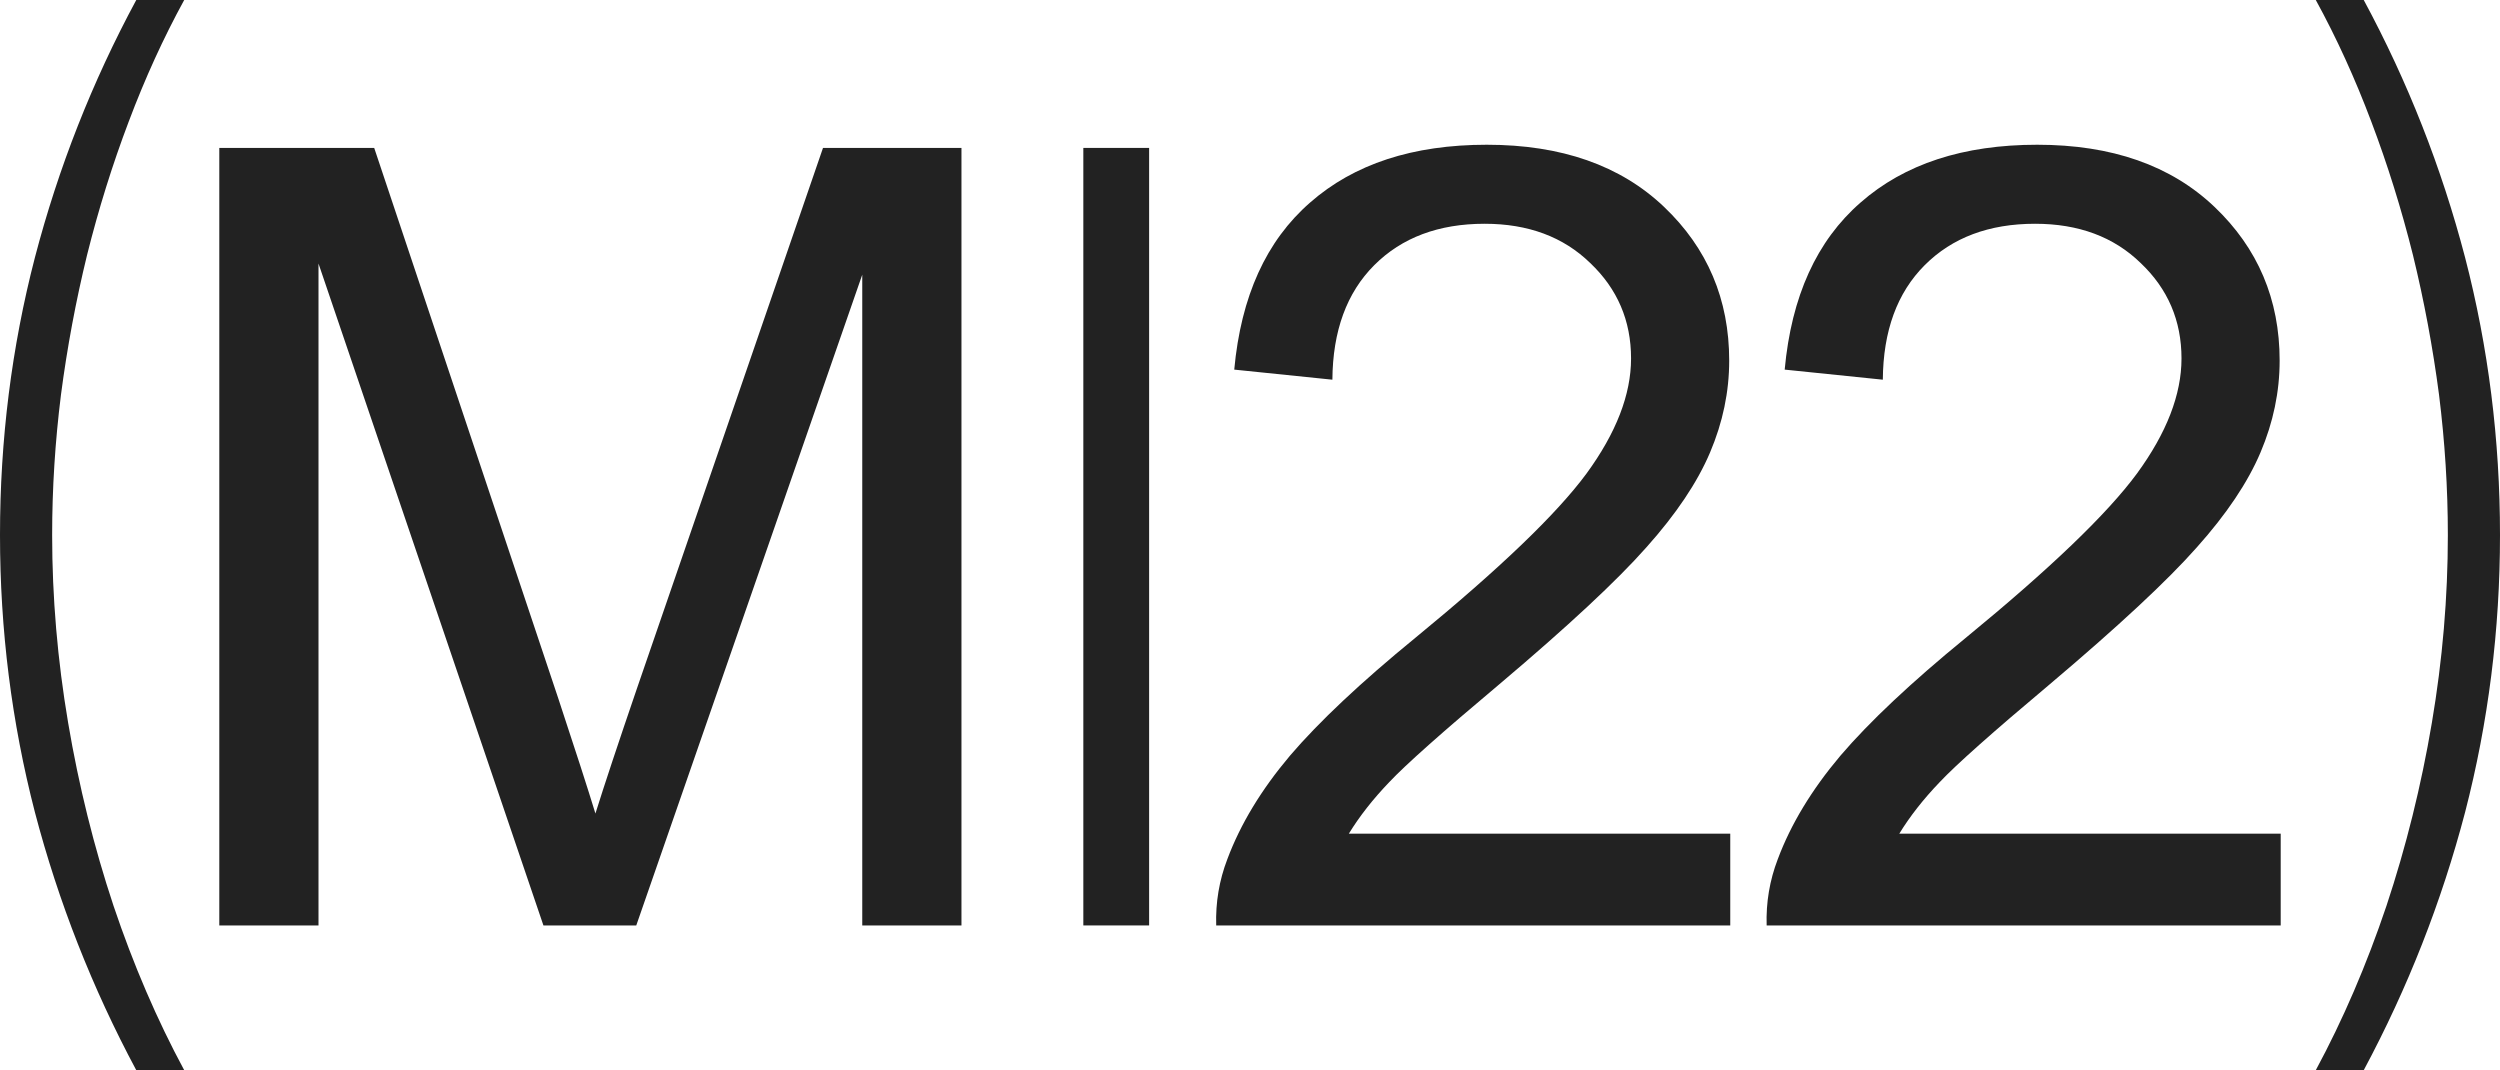
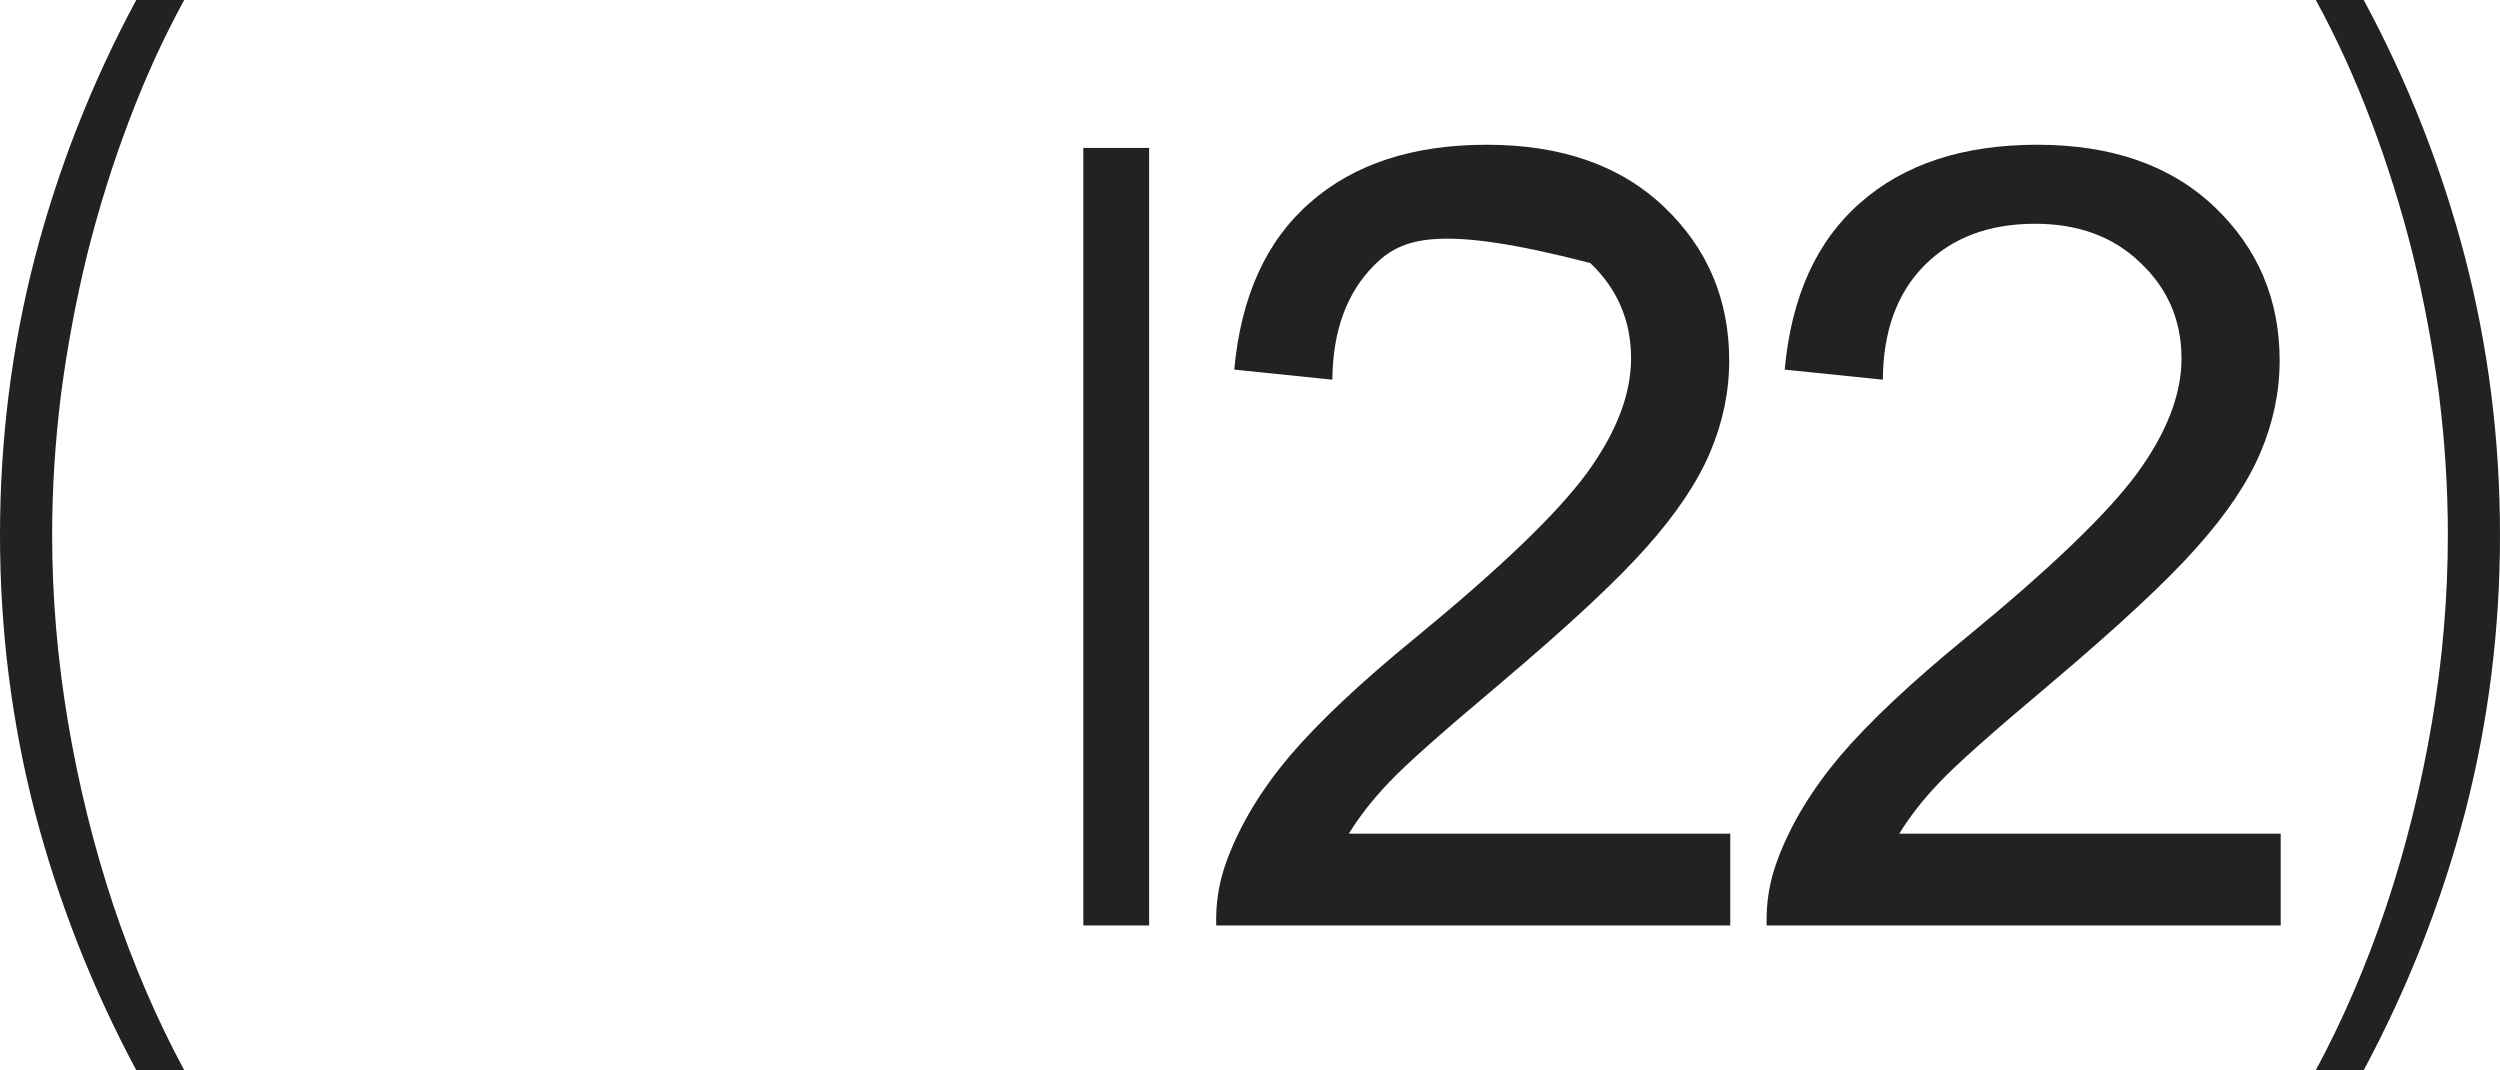
<svg xmlns="http://www.w3.org/2000/svg" width="570" height="244" viewBox="0 0 570 244" fill="none">
  <path d="M0 122C0 100.269 2.653 79.173 7.959 58.712C13.329 38.188 21.032 18.618 31.069 0H42C37.269 8.642 33.05 17.887 29.343 27.736C25.635 37.521 22.47 47.656 19.849 58.141C17.292 68.625 15.31 79.237 13.904 89.975C12.562 100.714 11.89 111.389 11.89 122C11.89 136.17 13.105 150.435 15.534 164.795C17.963 179.156 21.416 193.071 25.89 206.542C30.429 220.013 35.799 232.499 42 244H31.069C21.032 225.255 13.329 205.653 7.959 185.192C2.653 164.668 0 143.604 0 122Z" fill="#222222" />
-   <path d="M50 211V33.725H85.318L127.289 159.245C131.16 170.934 133.982 179.681 135.756 185.485C137.772 179.036 140.916 169.563 145.19 157.068L187.645 33.725H219.214V211H196.595V62.626L145.069 211H123.902L72.618 60.087V211H50Z" fill="#222222" />
  <path d="M247 211V33.725H262V211H247Z" fill="#222222" />
-   <path d="M394.499 190.08V211H277.295C277.134 205.76 277.981 200.721 279.835 195.885C282.819 187.904 287.576 180.043 294.108 172.304C300.72 164.565 310.235 155.617 322.653 145.459C341.925 129.659 354.947 117.163 361.721 107.973C368.494 98.702 371.881 89.955 371.881 81.732C371.881 73.106 368.776 65.851 362.567 59.966C356.439 54.001 348.416 51.018 338.498 51.018C328.015 51.018 319.629 54.162 313.339 60.45C307.05 66.738 303.865 75.444 303.784 86.569L281.408 84.272C282.94 67.584 288.705 54.887 298.704 46.181C308.703 37.394 322.129 33 338.981 33C355.996 33 369.462 37.716 379.38 47.148C389.298 56.58 394.257 68.269 394.257 82.216C394.257 89.31 392.806 96.284 389.903 103.136C387 109.988 382.162 117.203 375.388 124.781C368.696 132.359 357.528 142.759 341.884 155.98C328.821 166.943 320.435 174.4 316.726 178.351C313.017 182.22 309.953 186.13 307.534 190.08H394.499Z" fill="#222222" />
+   <path d="M394.499 190.08V211H277.295C277.134 205.76 277.981 200.721 279.835 195.885C282.819 187.904 287.576 180.043 294.108 172.304C300.72 164.565 310.235 155.617 322.653 145.459C341.925 129.659 354.947 117.163 361.721 107.973C368.494 98.702 371.881 89.955 371.881 81.732C371.881 73.106 368.776 65.851 362.567 59.966C328.015 51.018 319.629 54.162 313.339 60.45C307.05 66.738 303.865 75.444 303.784 86.569L281.408 84.272C282.94 67.584 288.705 54.887 298.704 46.181C308.703 37.394 322.129 33 338.981 33C355.996 33 369.462 37.716 379.38 47.148C389.298 56.58 394.257 68.269 394.257 82.216C394.257 89.31 392.806 96.284 389.903 103.136C387 109.988 382.162 117.203 375.388 124.781C368.696 132.359 357.528 142.759 341.884 155.98C328.821 166.943 320.435 174.4 316.726 178.351C313.017 182.22 309.953 186.13 307.534 190.08H394.499Z" fill="#222222" />
  <path d="M520 190.08V211H402.796C402.635 205.76 403.482 200.721 405.336 195.885C408.32 187.904 413.077 180.043 419.609 172.304C426.221 164.565 435.736 155.617 448.154 145.459C467.426 129.659 480.448 117.163 487.222 107.973C493.995 98.702 497.382 89.955 497.382 81.732C497.382 73.106 494.277 65.851 488.068 59.966C481.94 54.001 473.917 51.018 463.999 51.018C453.516 51.018 445.13 54.162 438.84 60.45C432.551 66.738 429.366 75.444 429.285 86.569L406.909 84.272C408.441 67.584 414.206 54.887 424.205 46.181C434.204 37.394 447.63 33 464.482 33C481.497 33 494.963 37.716 504.881 47.148C514.799 56.58 519.758 68.269 519.758 82.216C519.758 89.31 518.307 96.284 515.404 103.136C512.501 109.988 507.663 117.203 500.889 124.781C494.197 132.359 483.029 142.759 467.385 155.98C454.322 166.943 445.936 174.4 442.227 178.351C438.518 182.22 435.454 186.13 433.035 190.08H520Z" fill="#222222" />
  <path d="M570 122C570 100.269 567.347 79.173 562.041 58.712C556.671 38.188 548.968 18.618 538.932 0H528C532.731 8.642 536.95 17.887 540.658 27.736C544.365 37.521 547.53 47.656 550.151 58.141C552.708 68.625 554.689 79.237 556.096 89.975C557.438 100.714 558.11 111.389 558.11 122C558.11 136.17 556.895 150.435 554.466 164.795C552.037 179.156 548.584 193.071 544.11 206.542C539.571 220.013 534.201 232.499 528 244H538.932C548.968 225.255 556.671 205.653 562.041 185.192C567.347 164.668 570 143.604 570 122Z" fill="#222222" />
</svg>